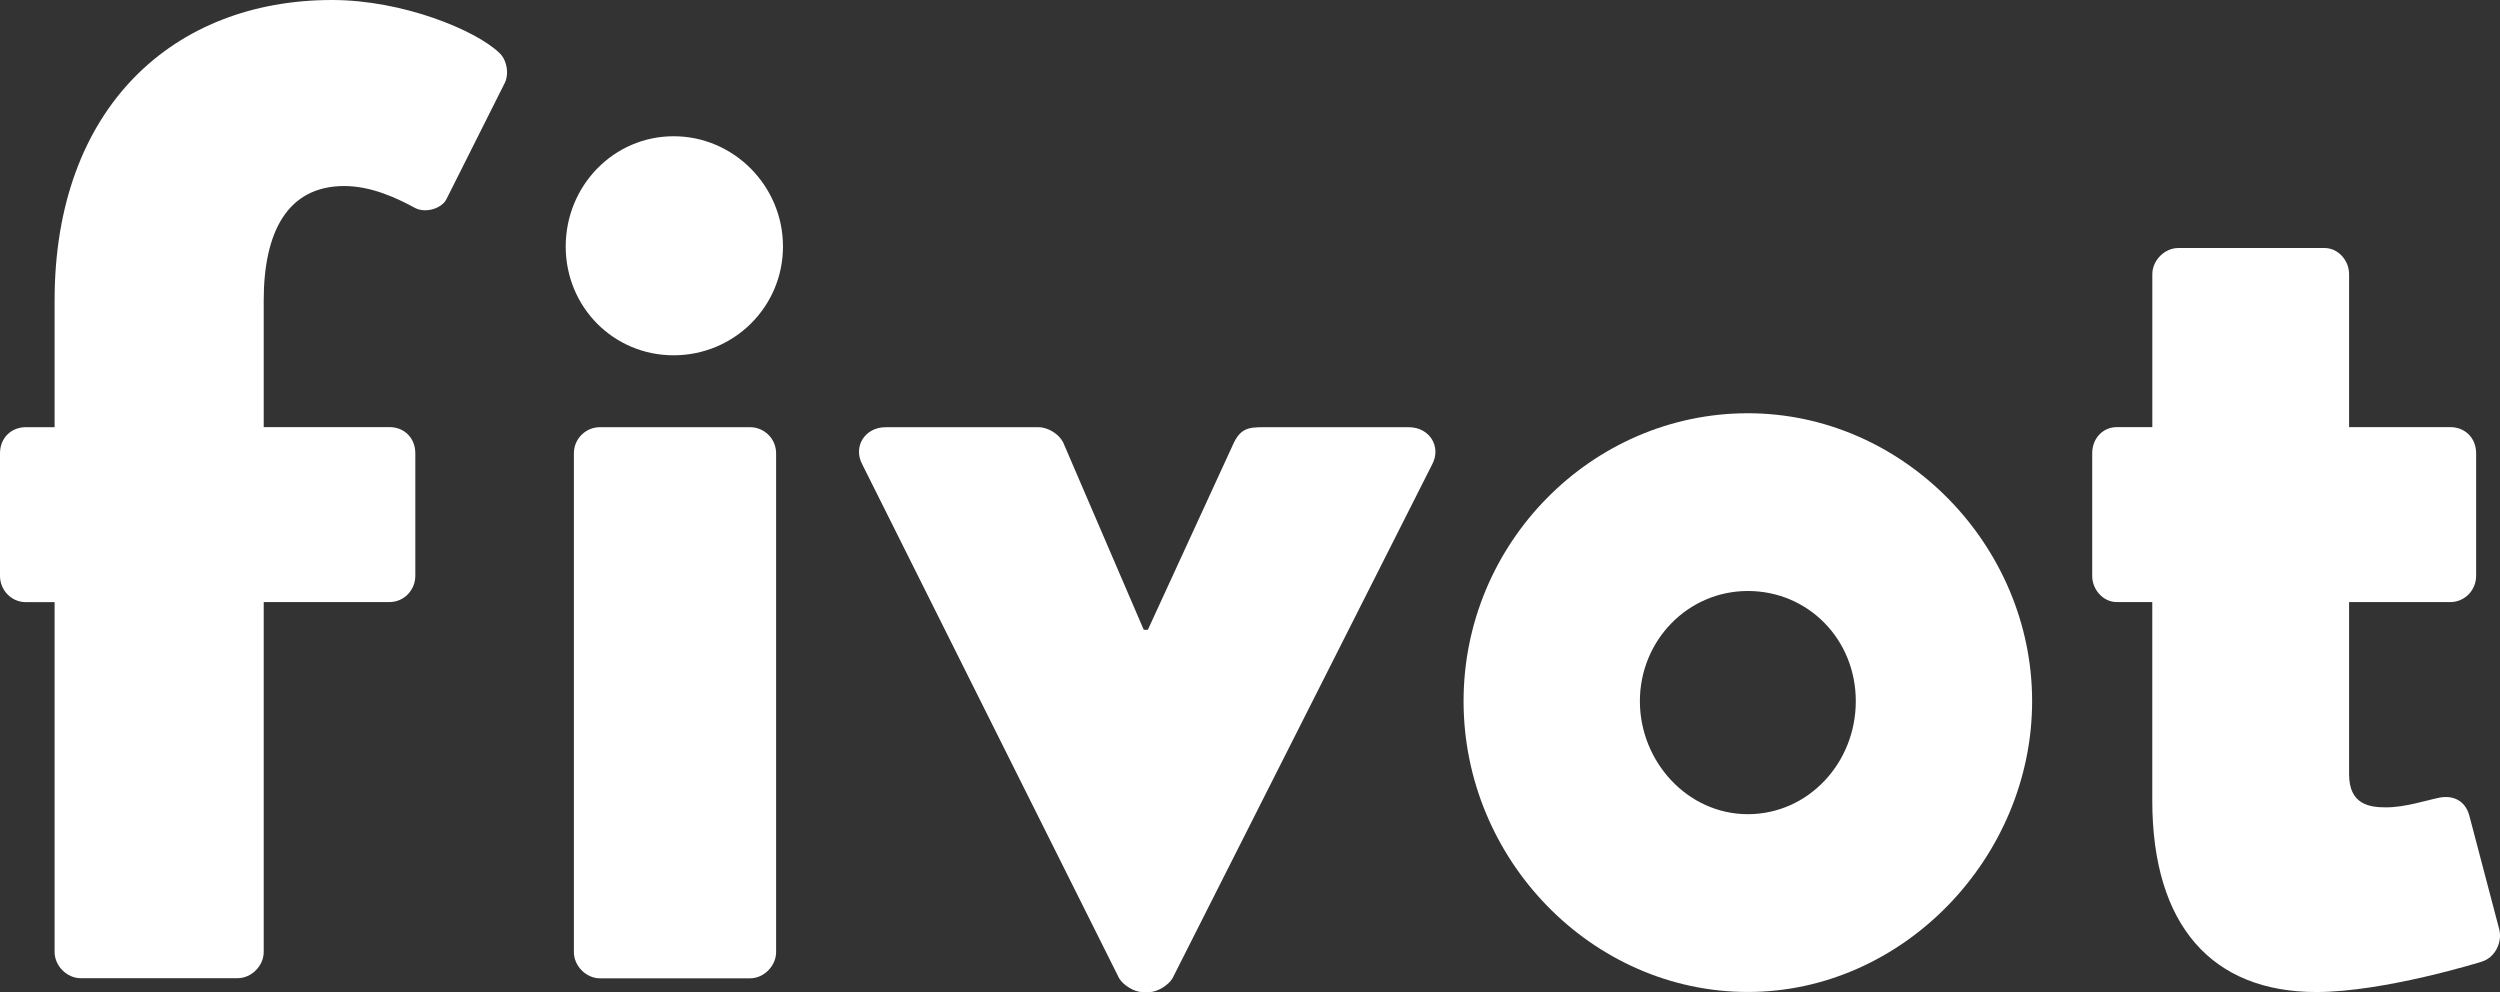
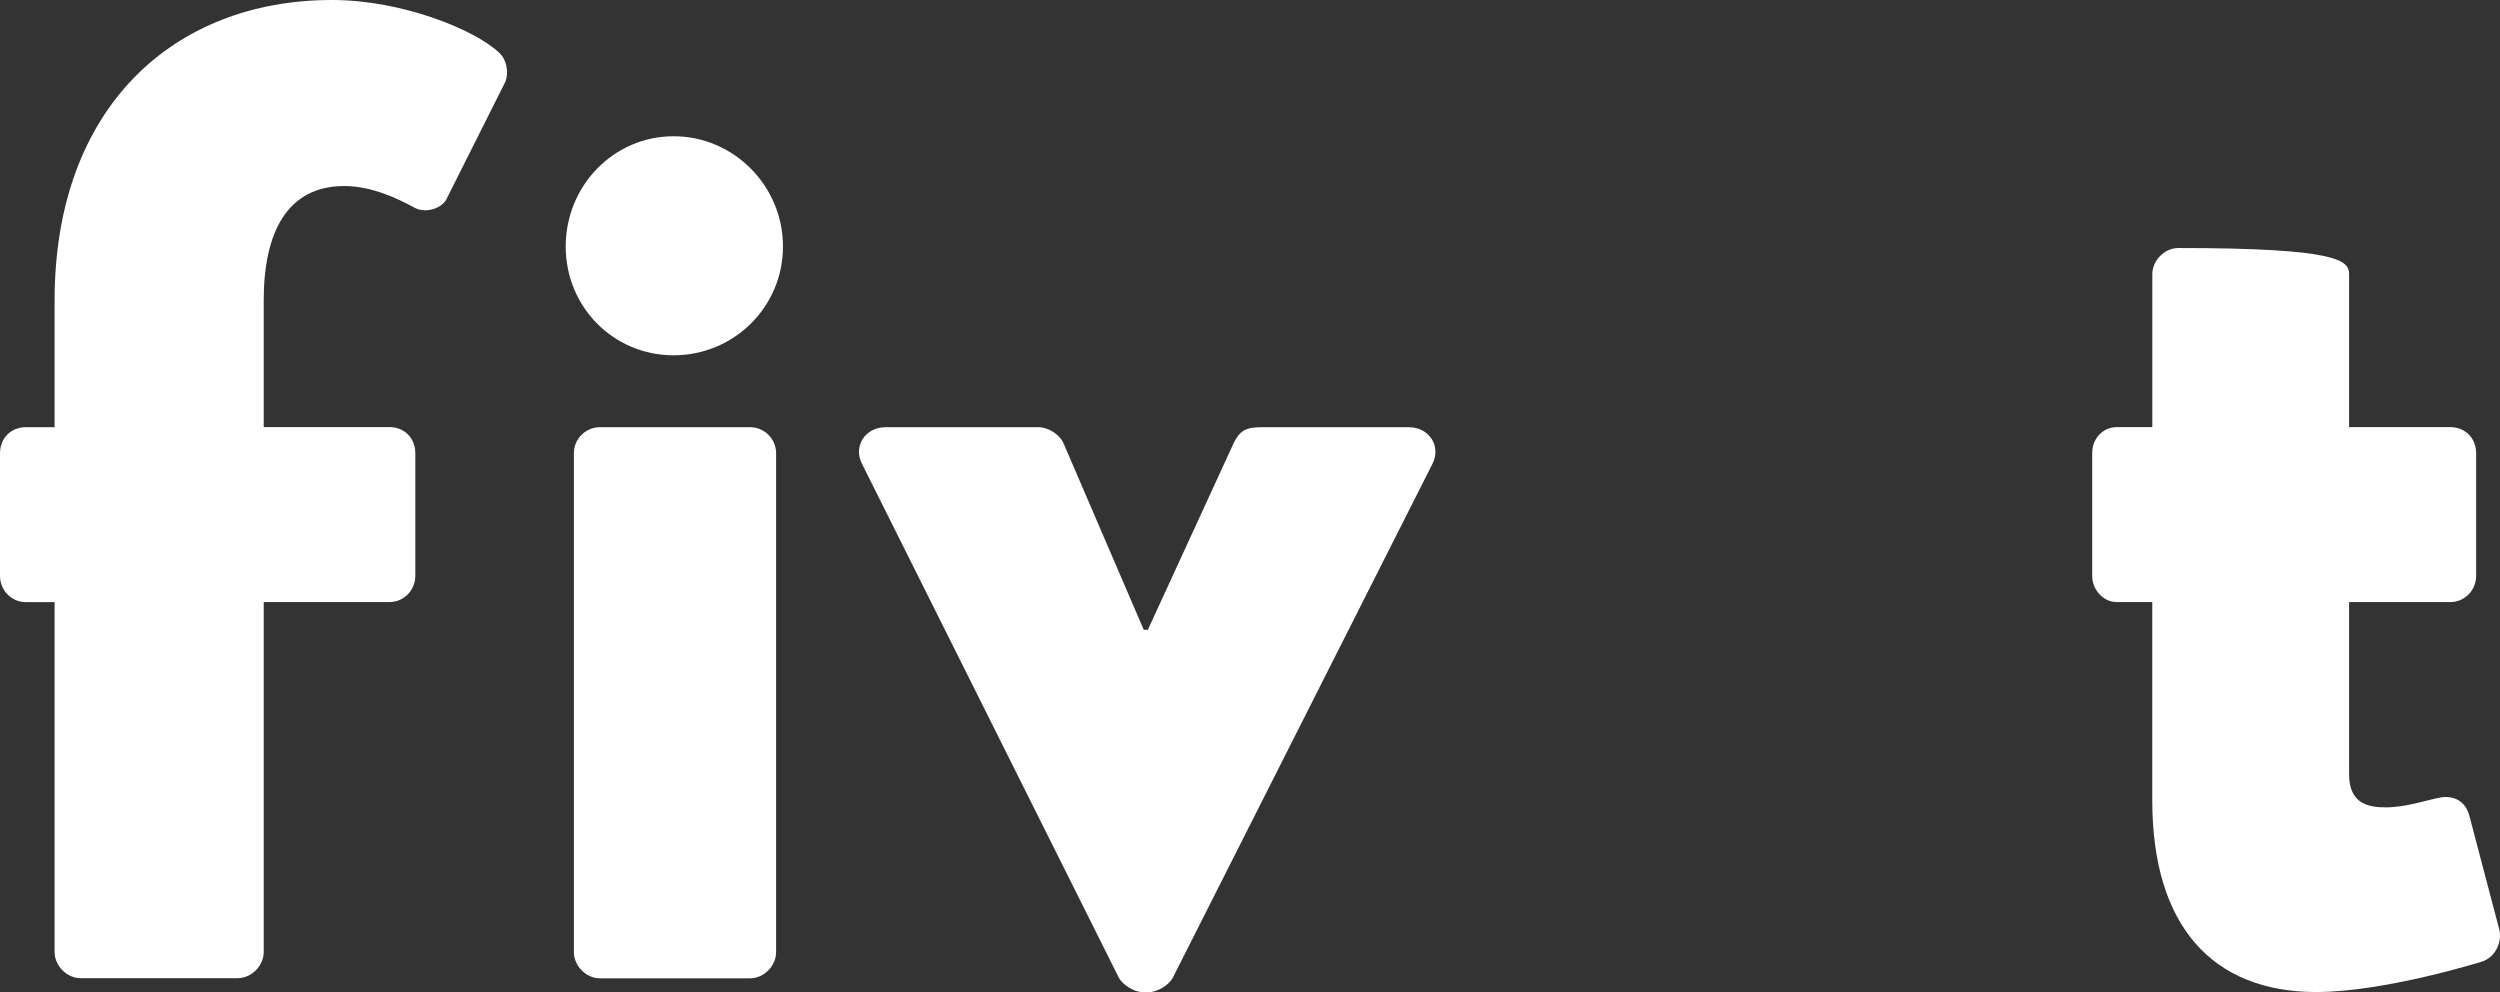
<svg xmlns="http://www.w3.org/2000/svg" width="126" height="50" viewBox="0 0 126 50" fill="none">
  <rect x="0" y="0" width="126" height="50" fill="#333333" stroke="none" />
  <path d="M2.752 30.348H1.308C0.548 30.348 0 29.721 0 29.029V22.848C0 22.084 0.55 21.53 1.308 21.53H2.752V15.142C2.752 5.418 8.746 0 16.734 0C20.315 0 23.968 1.528 25.137 2.639C25.55 2.986 25.687 3.753 25.412 4.237L22.519 10.001C22.309 10.488 21.486 10.765 20.932 10.488C20.038 10.001 18.73 9.376 17.353 9.376C14.46 9.376 13.291 11.736 13.291 15.138V21.526H19.624C20.384 21.526 20.932 22.08 20.932 22.844V29.025C20.932 29.721 20.382 30.344 19.624 30.344H13.291V47.983C13.291 48.679 12.669 49.3 11.983 49.3H4.06C3.37 49.3 2.752 48.675 2.752 47.983V30.344V30.348Z" fill="white" />
  <path d="M28.924 22.85C28.924 22.088 29.545 21.531 30.232 21.531H37.808C38.495 21.531 39.116 22.088 39.116 22.85V47.989C39.116 48.685 38.495 49.307 37.808 49.307H30.232C29.541 49.307 28.924 48.681 28.924 47.989V22.85Z" fill="white" />
  <path d="M43.46 23.408C42.977 22.506 43.596 21.532 44.631 21.532H52.342C52.825 21.532 53.375 21.88 53.583 22.297L57.645 31.741H57.852L62.194 22.297C62.605 21.467 63.088 21.532 64.054 21.532H71.009C72.041 21.532 72.661 22.506 72.18 23.408L59.093 49.309C58.885 49.656 58.335 50.001 57.922 50.001H57.578C57.166 50.001 56.614 49.654 56.406 49.309L43.46 23.408Z" fill="white" />
-   <path d="M88.091 20.828C95.943 20.828 102.419 27.495 102.419 35.34C102.419 43.184 95.947 49.995 88.091 49.995C80.236 49.995 73.764 43.325 73.764 35.34C73.764 27.354 80.238 20.828 88.091 20.828ZM88.091 41.035C91.123 41.035 93.532 38.468 93.532 35.34C93.532 32.211 91.123 29.786 88.091 29.786C85.06 29.786 82.65 32.285 82.65 35.34C82.65 38.394 85.06 41.035 88.091 41.035Z" fill="white" />
-   <path d="M108.477 30.345H106.686C105.999 30.345 105.447 29.719 105.447 29.026V22.846C105.447 22.082 105.997 21.527 106.686 21.527H108.477V13.819C108.477 13.122 109.098 12.5 109.785 12.5H117.155C117.846 12.5 118.394 13.126 118.394 13.819V21.527H123.489C124.249 21.527 124.797 22.082 124.797 22.846V29.026C124.797 29.723 124.247 30.345 123.489 30.345H118.394V39.025C118.394 40.553 119.427 40.691 120.254 40.691C121.219 40.691 122.252 40.344 122.939 40.204C123.629 40.065 124.247 40.344 124.454 41.106L125.97 46.869C126.109 47.496 125.762 48.258 125.076 48.469C125.076 48.469 120.184 49.998 116.742 49.998C111.506 49.998 108.475 46.664 108.475 40.346V30.345H108.477Z" fill="white" />
+   <path d="M108.477 30.345H106.686C105.999 30.345 105.447 29.719 105.447 29.026V22.846C105.447 22.082 105.997 21.527 106.686 21.527H108.477V13.819C108.477 13.122 109.098 12.5 109.785 12.5C117.846 12.5 118.394 13.126 118.394 13.819V21.527H123.489C124.249 21.527 124.797 22.082 124.797 22.846V29.026C124.797 29.723 124.247 30.345 123.489 30.345H118.394V39.025C118.394 40.553 119.427 40.691 120.254 40.691C121.219 40.691 122.252 40.344 122.939 40.204C123.629 40.065 124.247 40.344 124.454 41.106L125.97 46.869C126.109 47.496 125.762 48.258 125.076 48.469C125.076 48.469 120.184 49.998 116.742 49.998C111.506 49.998 108.475 46.664 108.475 40.346V30.345H108.477Z" fill="white" />
  <path d="M28.512 12.423C28.512 9.367 30.922 6.867 33.951 6.867C36.98 6.867 39.462 9.369 39.462 12.423C39.462 15.477 36.98 17.907 33.951 17.907C30.922 17.907 28.512 15.477 28.512 12.423Z" fill="white" />
</svg>